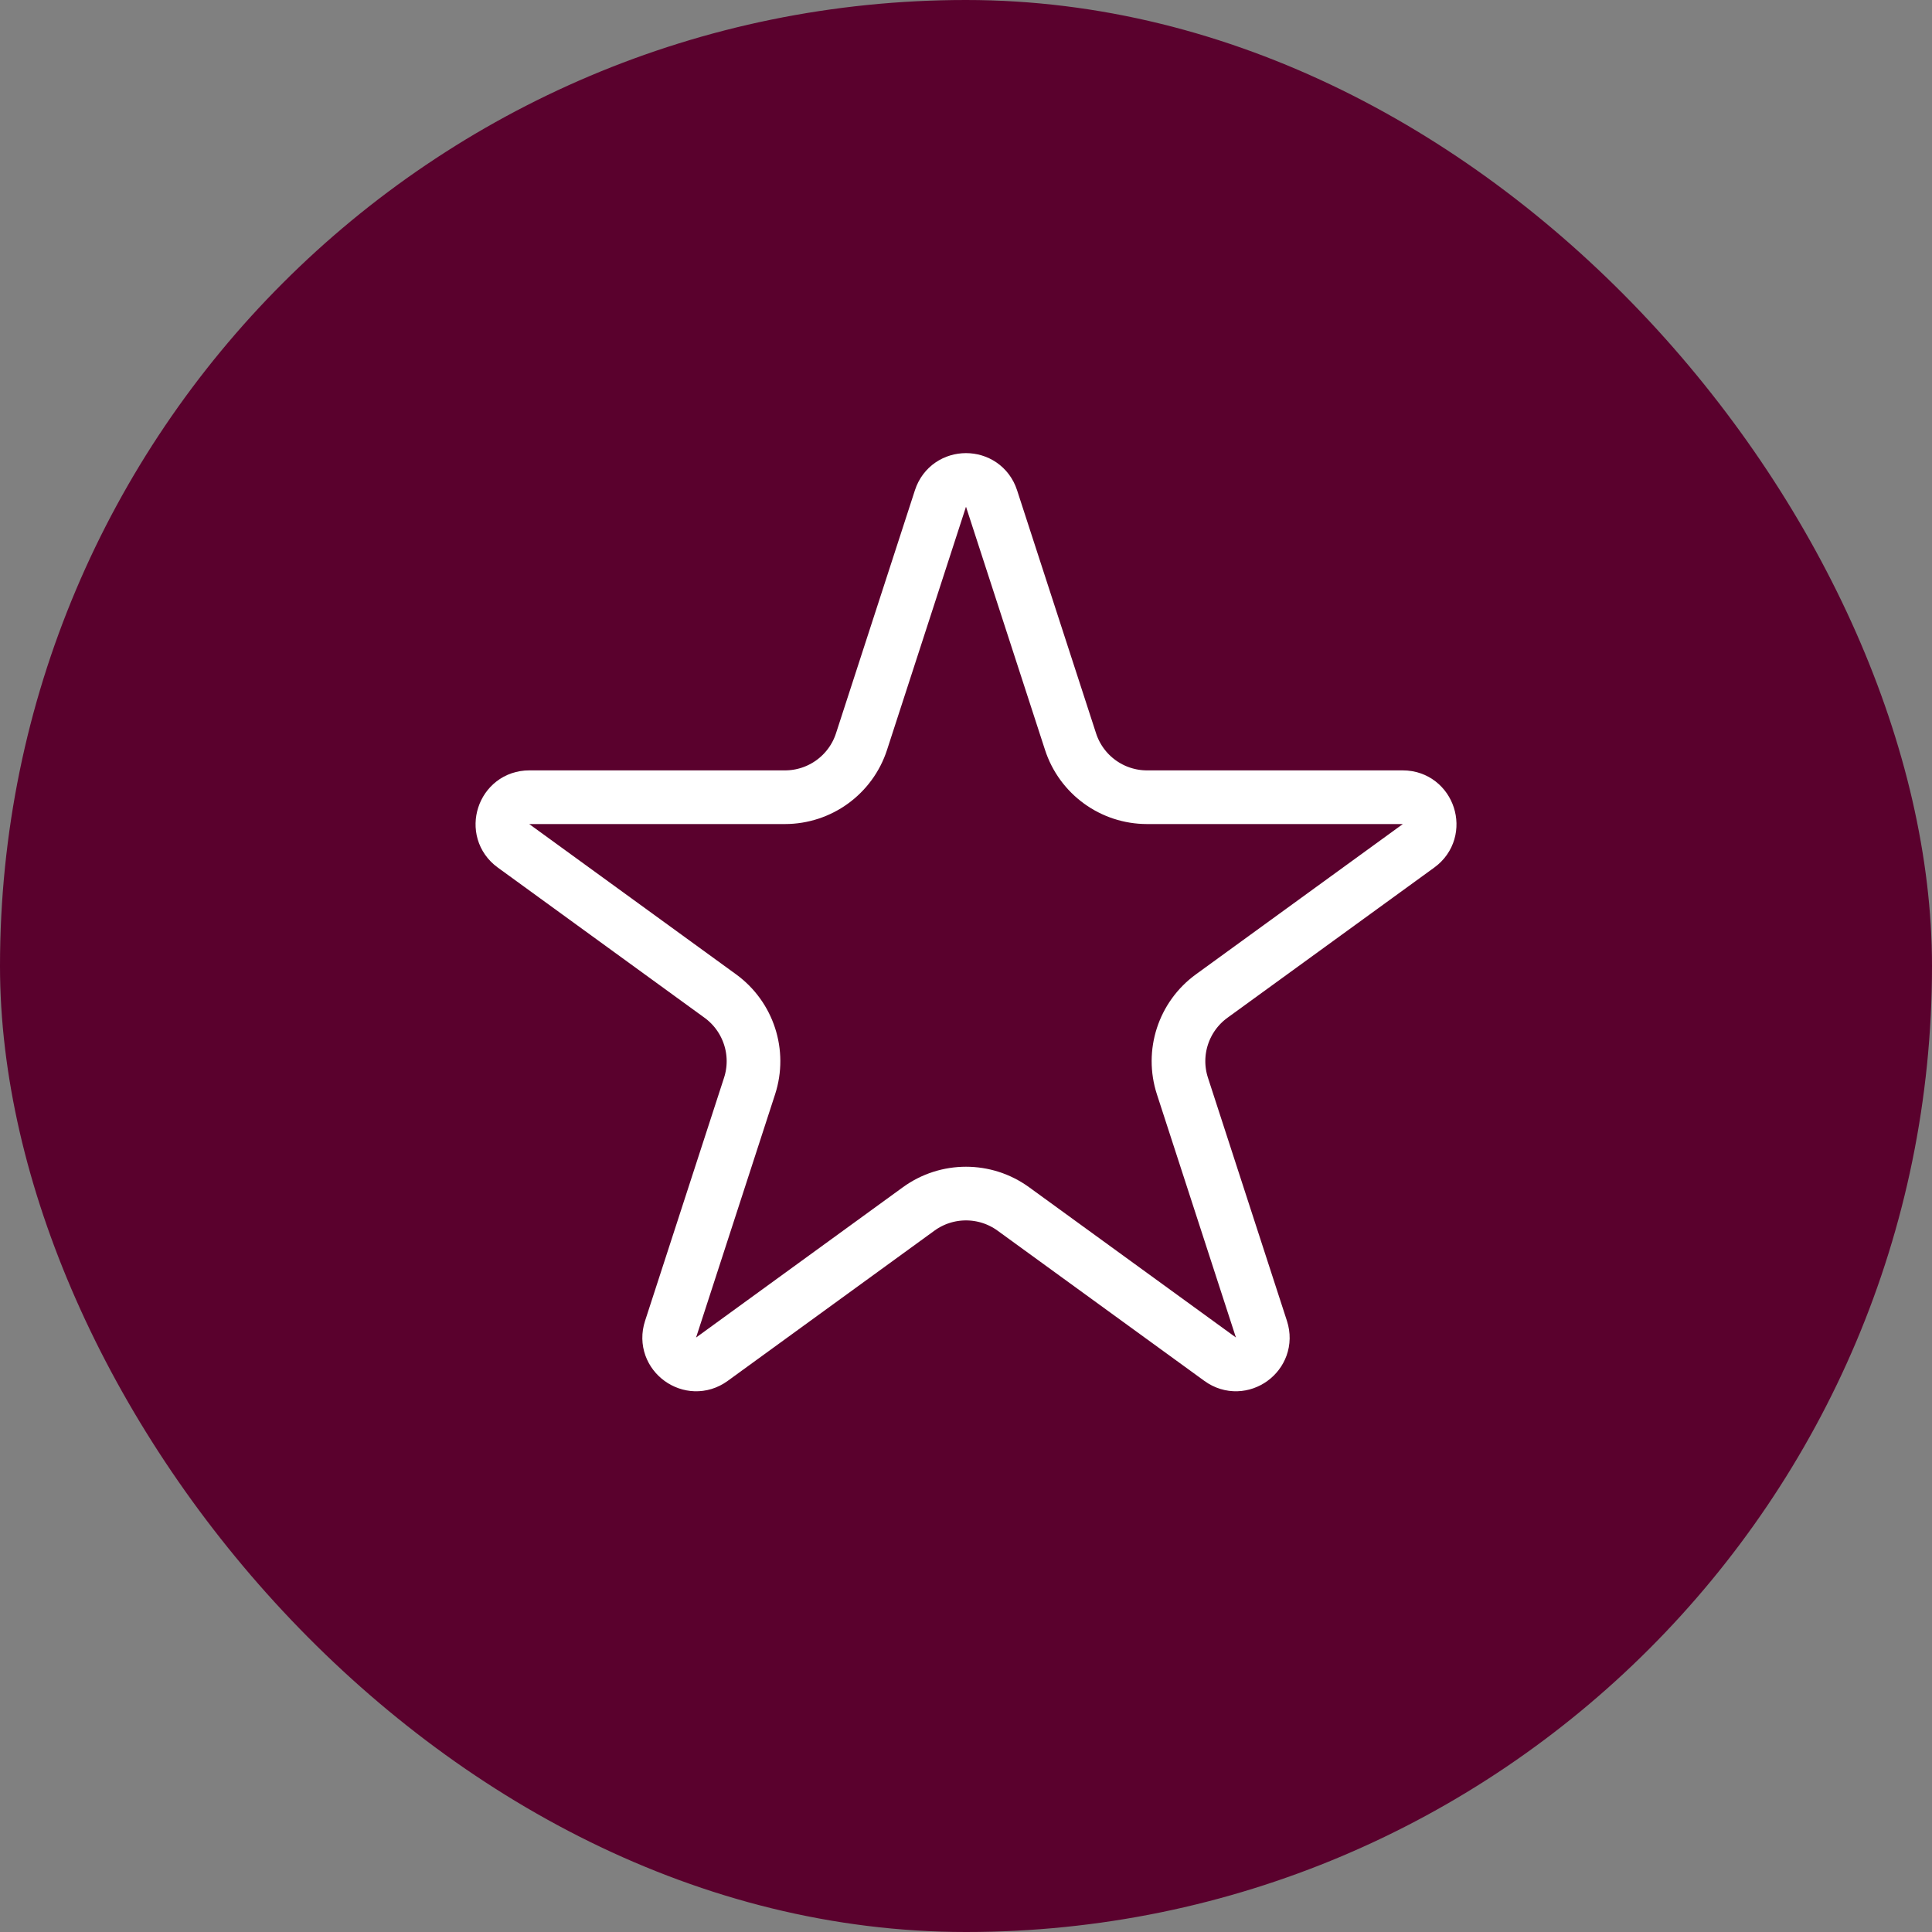
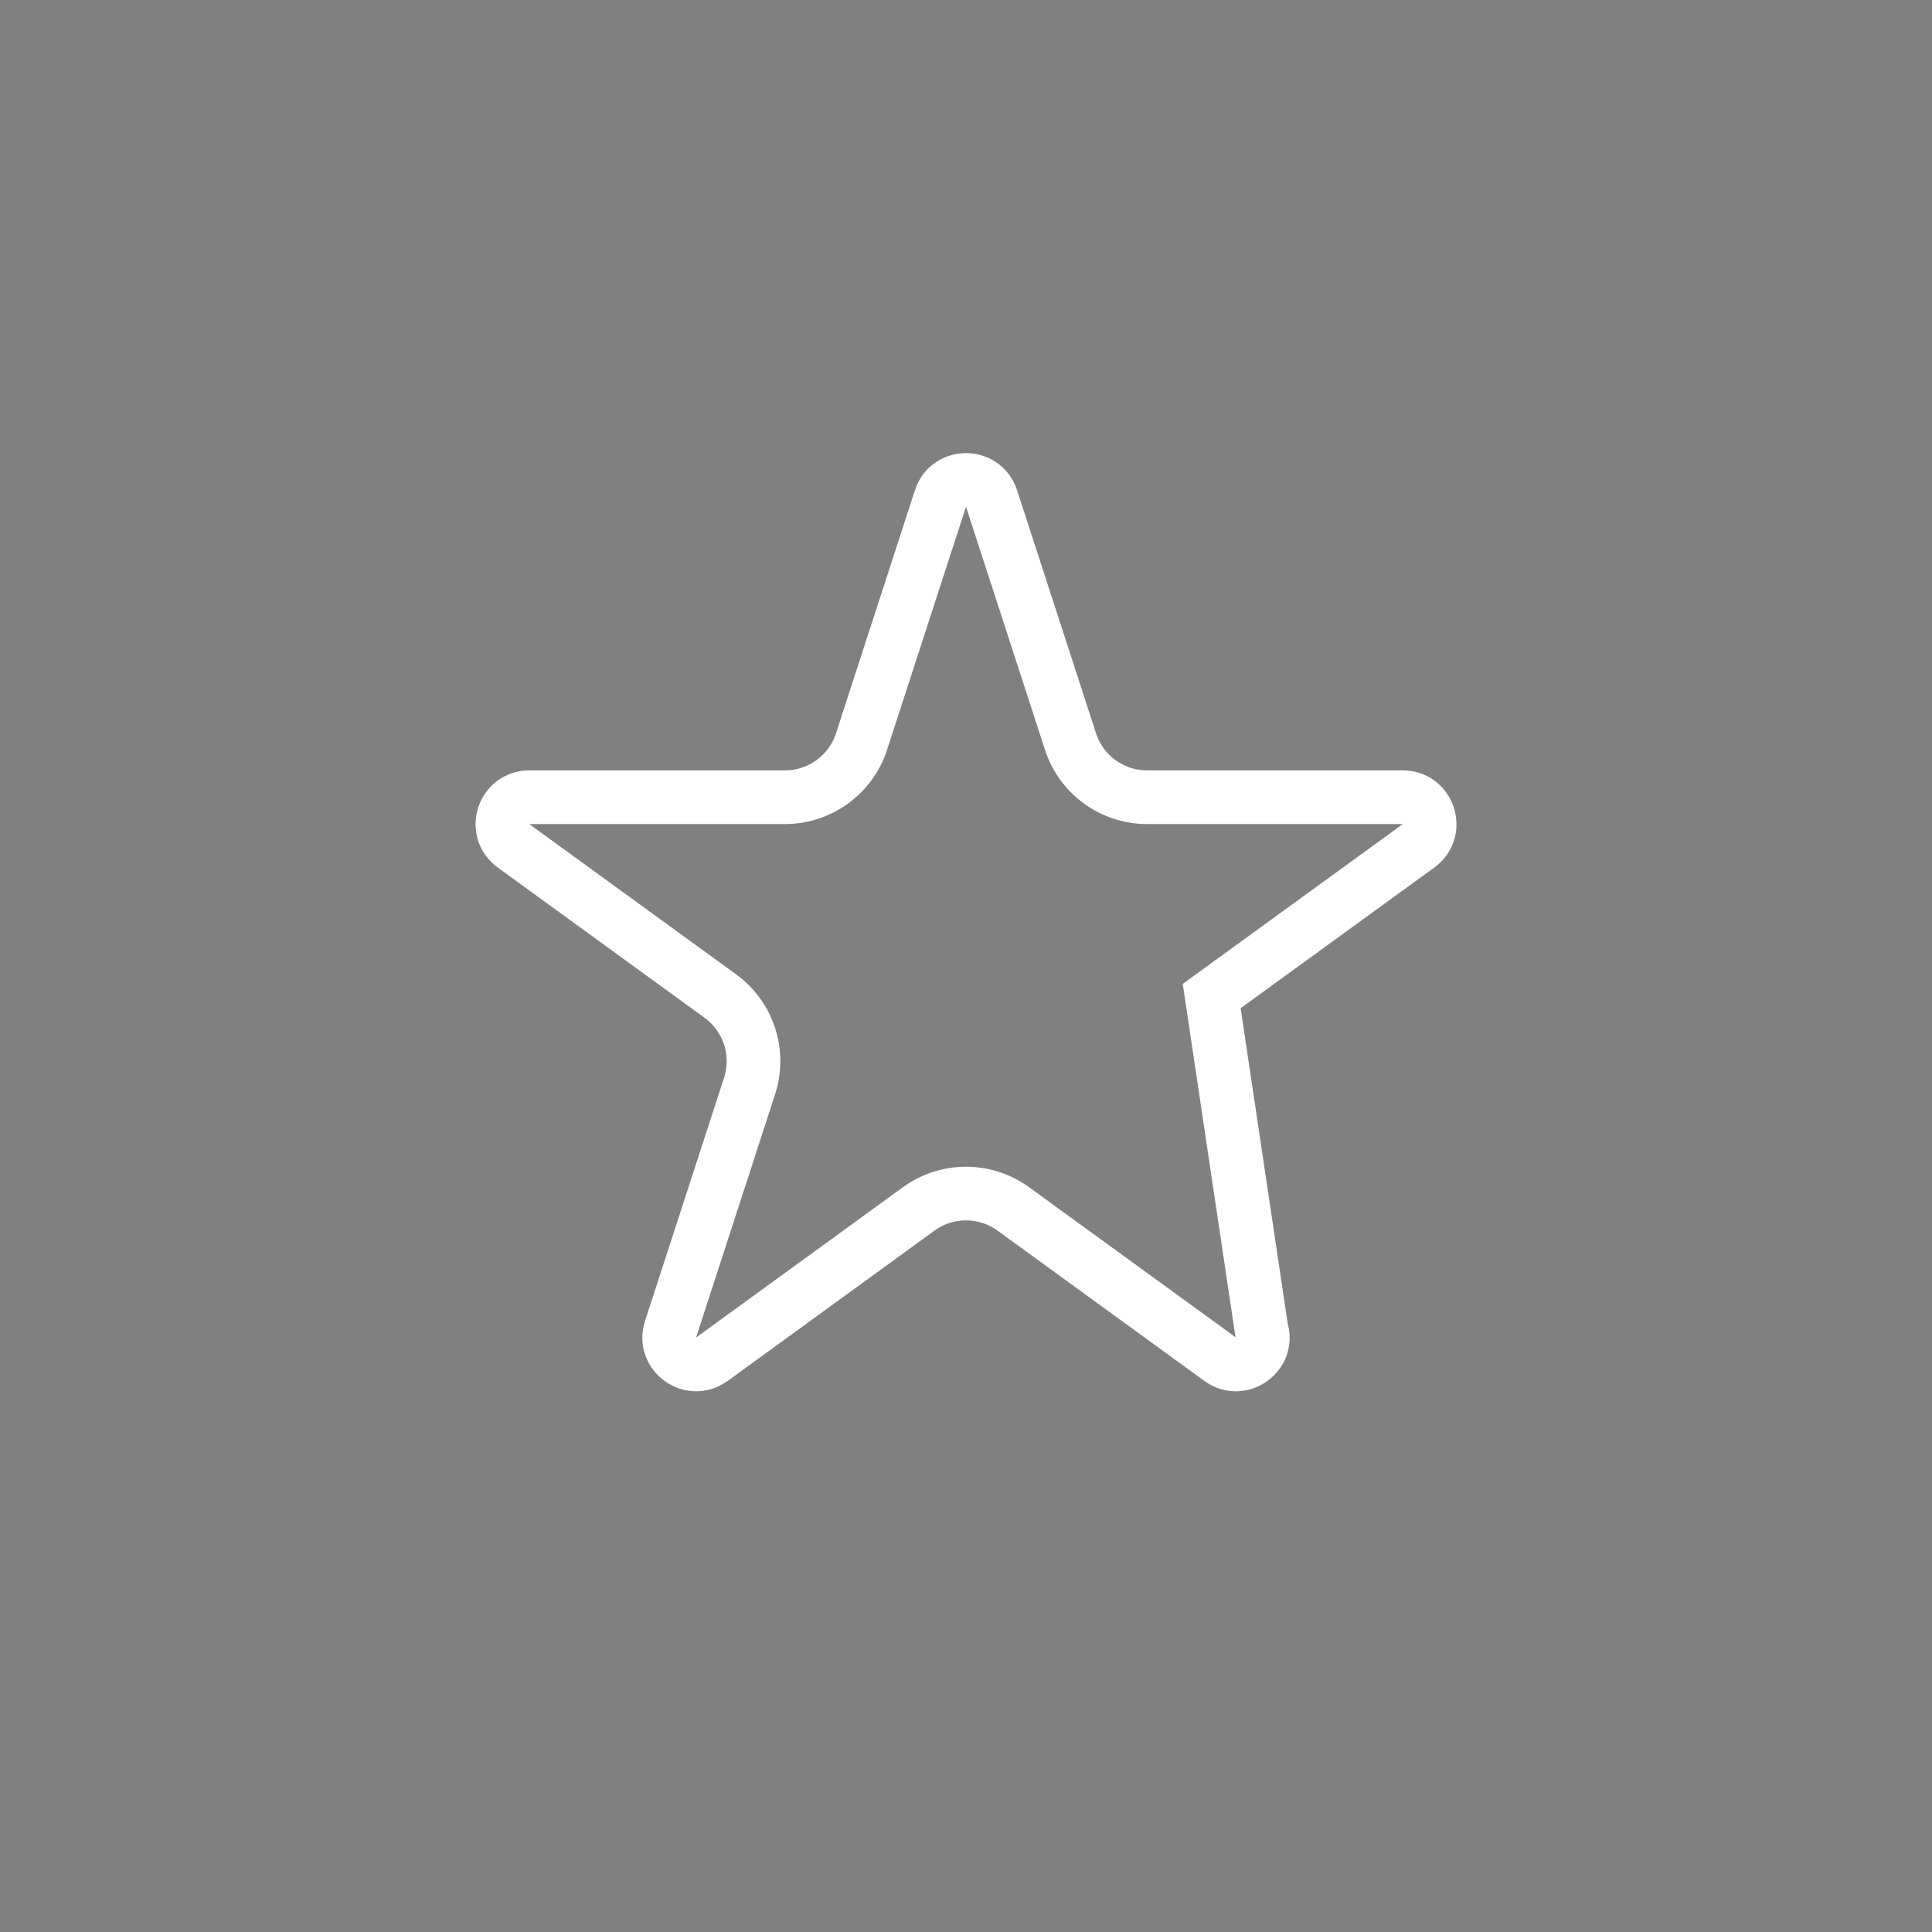
<svg xmlns="http://www.w3.org/2000/svg" fill="none" viewBox="0 0 36 36" height="36" width="36">
  <rect x="0" y="0" width="36" height="36" fill="#808080" stroke="none" />
-   <rect fill="#5A012D" rx="18" height="36" width="36" />
-   <path stroke="white" d="M17.524 9.289C17.674 8.828 18.326 8.828 18.476 9.289L19.948 13.819C20.149 14.437 20.724 14.855 21.374 14.855H26.139C26.623 14.855 26.824 15.476 26.433 15.76L22.578 18.56C22.052 18.942 21.832 19.619 22.033 20.237L23.505 24.768C23.654 25.229 23.128 25.611 22.736 25.327L18.882 22.527C18.356 22.145 17.644 22.145 17.118 22.527L13.265 25.327C12.873 25.611 12.345 25.229 12.495 24.768L13.967 20.237C14.168 19.619 13.947 18.942 13.422 18.56L9.568 15.76C9.177 15.476 9.378 14.855 9.862 14.855H14.626C15.276 14.855 15.852 14.437 16.053 13.819L17.524 9.289Z" />
+   <path stroke="white" d="M17.524 9.289C17.674 8.828 18.326 8.828 18.476 9.289L19.948 13.819C20.149 14.437 20.724 14.855 21.374 14.855H26.139C26.623 14.855 26.824 15.476 26.433 15.76L22.578 18.56L23.505 24.768C23.654 25.229 23.128 25.611 22.736 25.327L18.882 22.527C18.356 22.145 17.644 22.145 17.118 22.527L13.265 25.327C12.873 25.611 12.345 25.229 12.495 24.768L13.967 20.237C14.168 19.619 13.947 18.942 13.422 18.56L9.568 15.76C9.177 15.476 9.378 14.855 9.862 14.855H14.626C15.276 14.855 15.852 14.437 16.053 13.819L17.524 9.289Z" />
</svg>